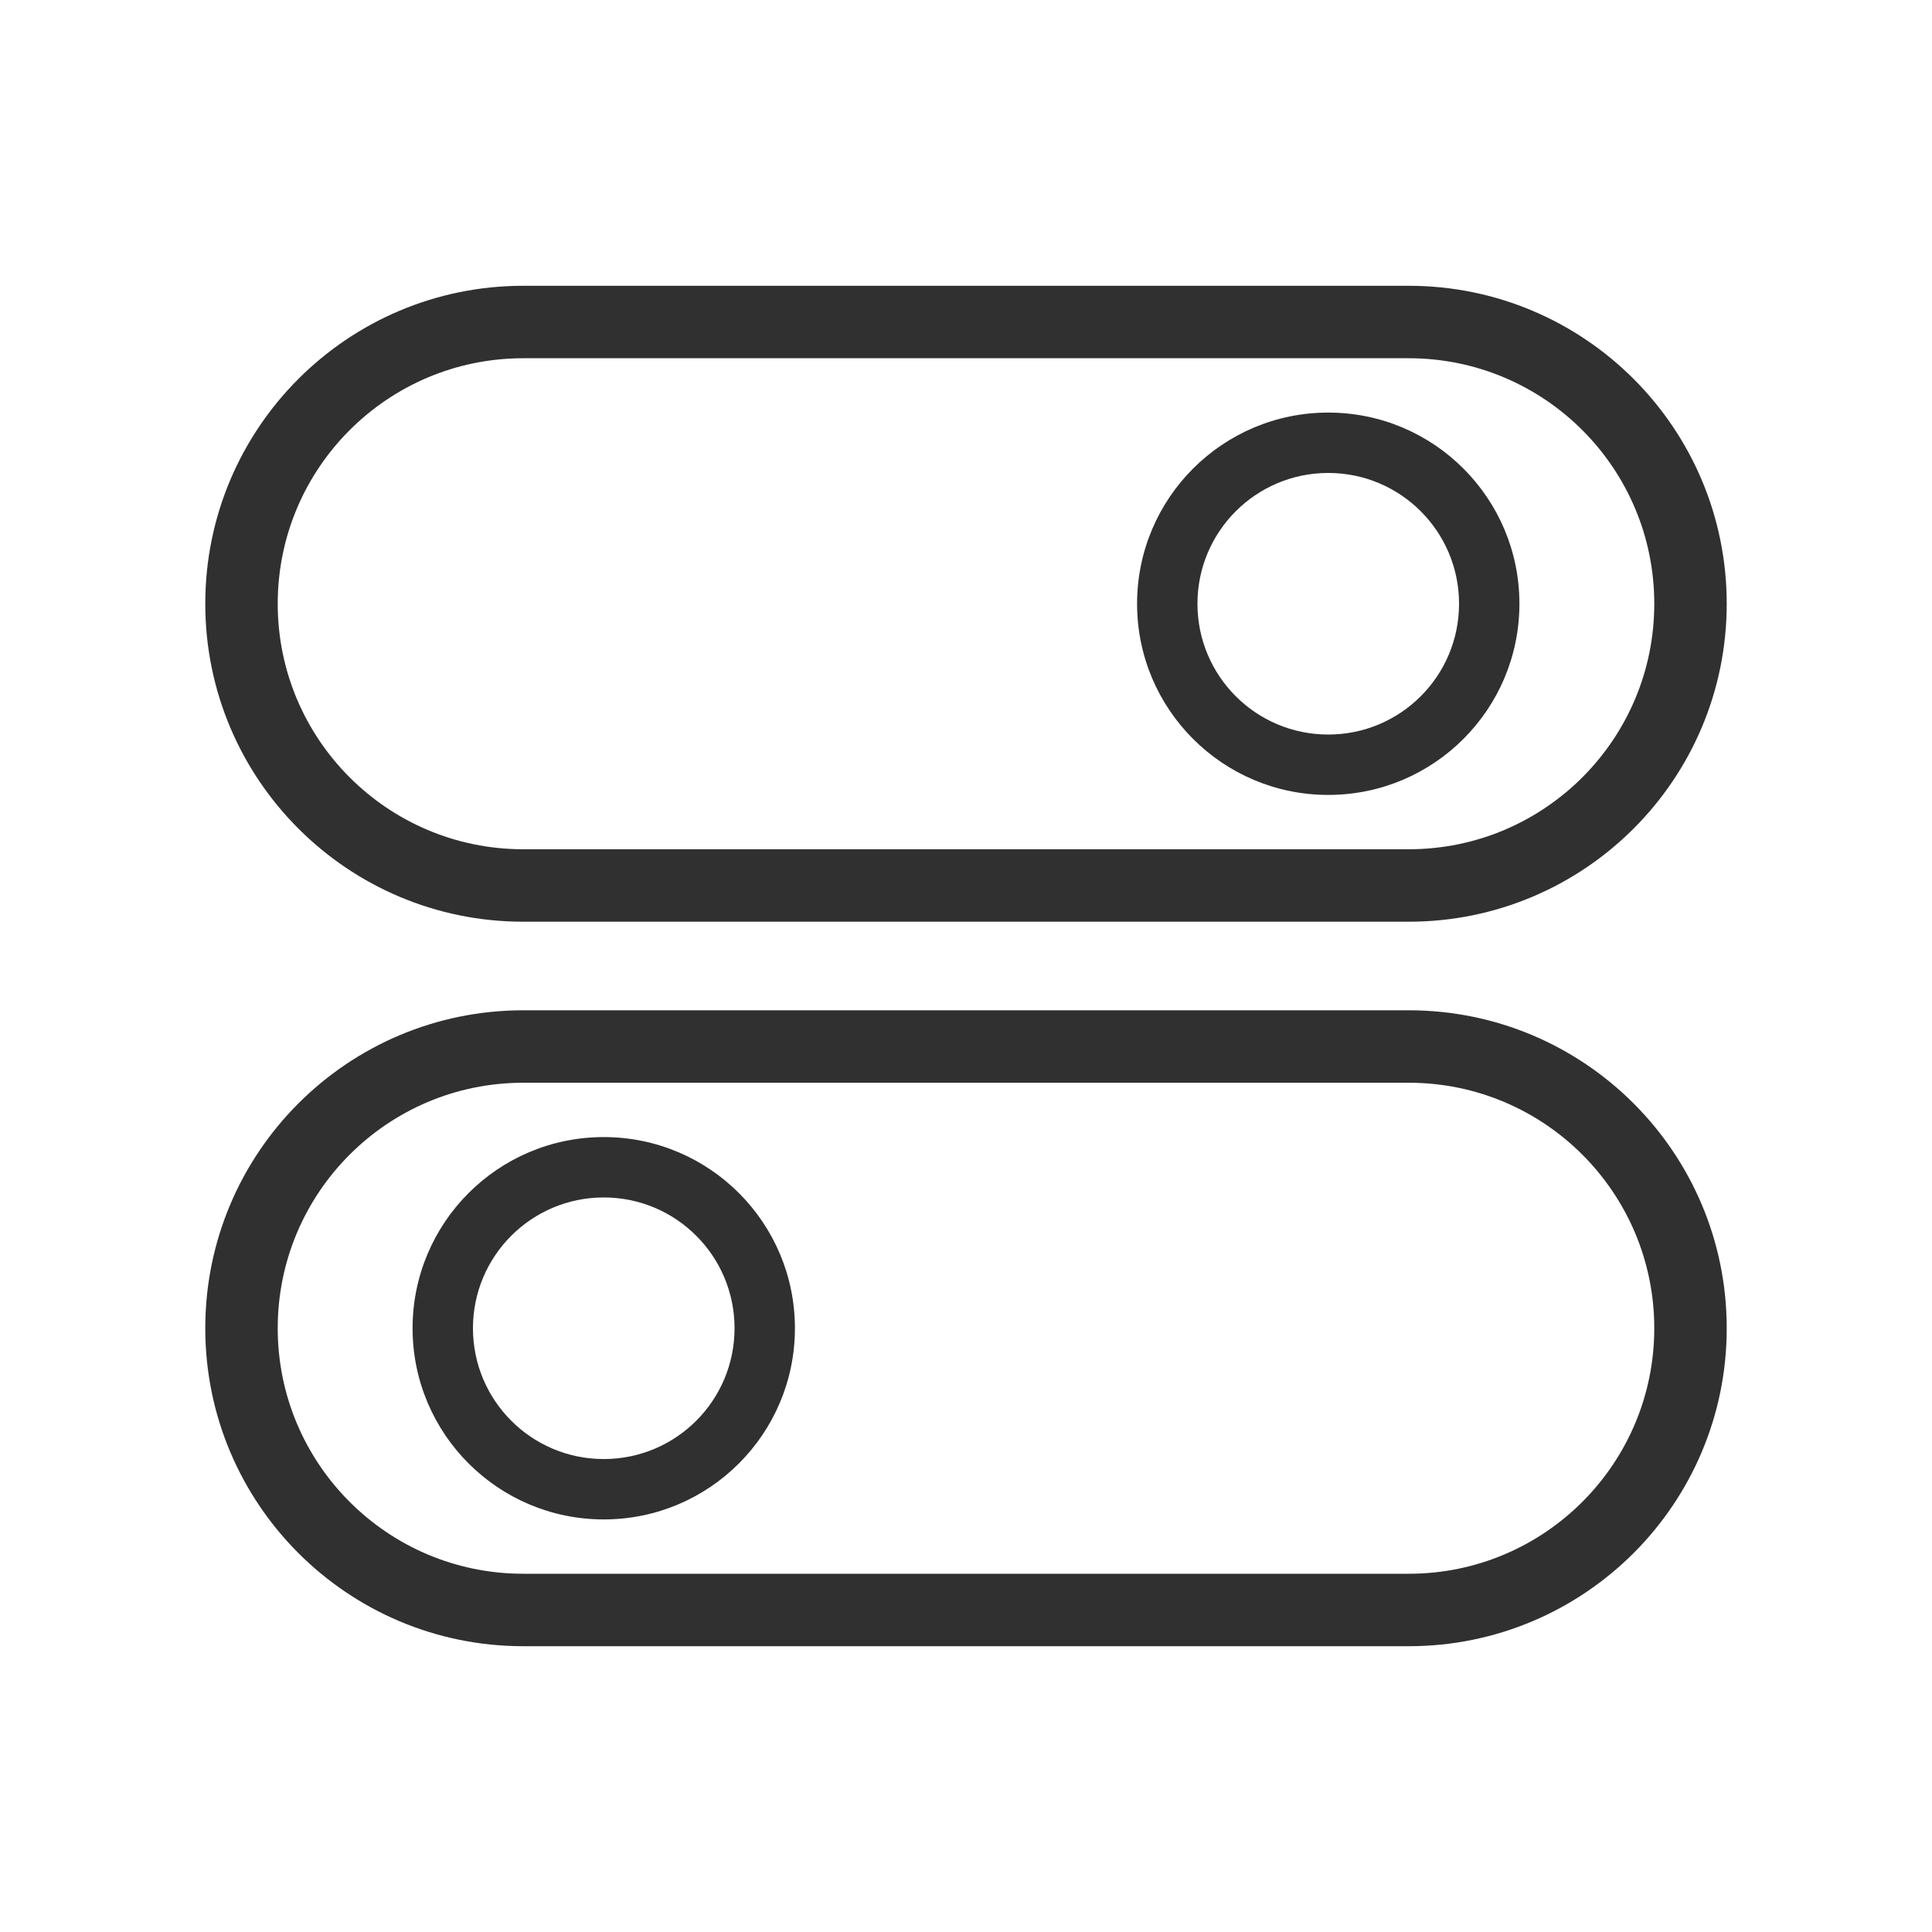
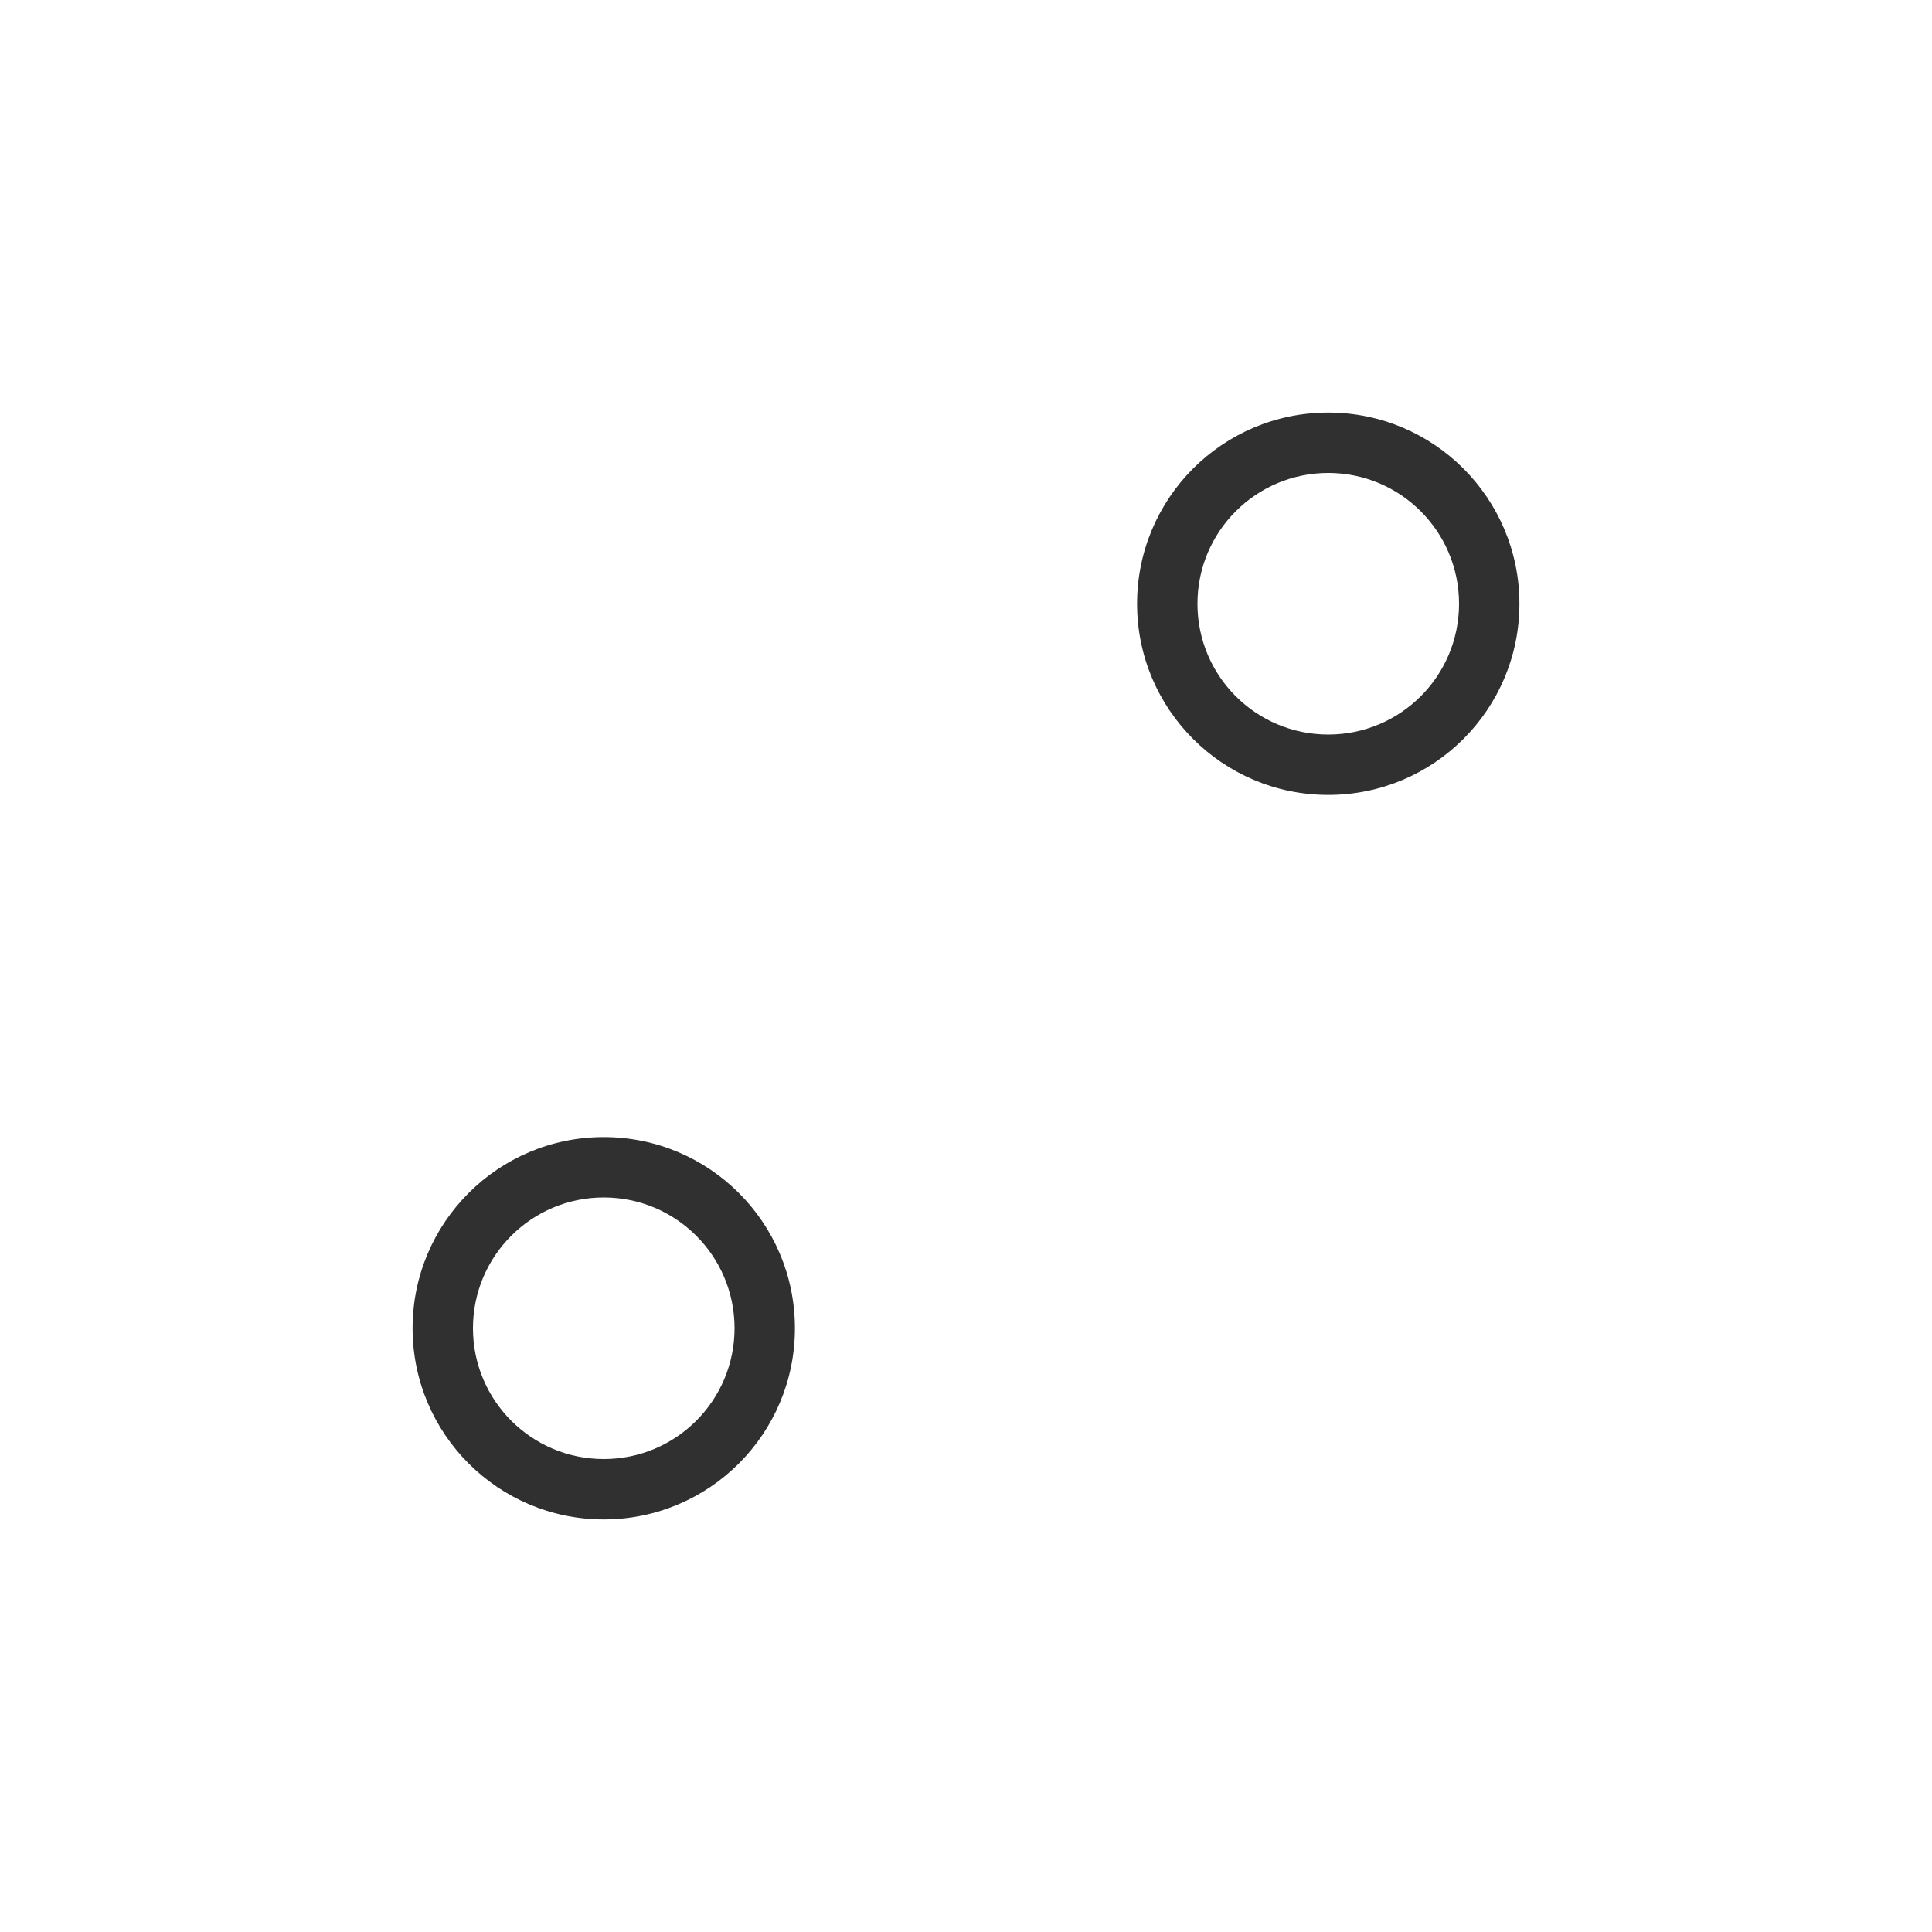
<svg xmlns="http://www.w3.org/2000/svg" width="40px" height="40px" viewBox="0 0 40 40" version="1.1">
  <title>编组 64</title>
  <g id="页面-1" stroke="none" stroke-width="1" fill="none" fill-rule="evenodd">
    <g id="切图备份" transform="translate(-3119, -1060)">
      <g id="编组-64" transform="translate(3119, 1060)">
        <g id="编组">
          <rect id="矩形" x="0" y="0" width="40" height="40" />
-           <path d="M29.167,5.917 L10.833,5.917 C7.197,5.917 4.25,8.864 4.25,12.5 C4.25,16.136 7.197,19.083 10.833,19.083 L29.167,19.083 C32.803,19.083 35.75,16.136 35.75,12.5 C35.75,8.864 32.803,5.917 29.167,5.917 Z M10.833,7.417 L29.167,7.417 C31.974,7.417 34.25,9.693 34.25,12.5 C34.25,15.307 31.974,17.583 29.167,17.583 L10.833,17.583 C8.026,17.583 5.75,15.307 5.75,12.5 C5.75,9.693 8.026,7.417 10.833,7.417 Z M10.833,20.917 L29.167,20.917 C32.803,20.917 35.75,23.864 35.75,27.5 C35.75,31.136 32.803,34.083 29.167,34.083 L10.833,34.083 C7.197,34.083 4.25,31.136 4.25,27.5 C4.25,23.864 7.197,20.917 10.833,20.917 Z M29.167,22.417 L10.833,22.417 C8.026,22.417 5.75,24.693 5.75,27.5 C5.75,30.307 8.026,32.583 10.833,32.583 L29.167,32.583 C31.974,32.583 34.25,30.307 34.25,27.5 C34.25,24.693 31.974,22.417 29.167,22.417 Z" id="形状结合" fill="#303030" fill-rule="nonzero" />
          <path d="M12.5,23.542 C14.686,23.542 16.458,25.314 16.458,27.5 C16.458,29.686 14.686,31.458 12.5,31.458 C10.314,31.458 8.542,29.686 8.542,27.5 C8.542,25.314 10.314,23.542 12.5,23.542 Z M12.5,24.792 C11.004,24.792 9.792,26.004 9.792,27.5 C9.792,28.996 11.004,30.208 12.5,30.208 C13.996,30.208 15.208,28.996 15.208,27.5 C15.208,26.004 13.996,24.792 12.5,24.792 Z M27.5,8.542 C25.314,8.542 23.542,10.314 23.542,12.5 C23.542,14.686 25.314,16.458 27.5,16.458 C29.686,16.458 31.458,14.686 31.458,12.5 C31.458,10.314 29.686,8.542 27.5,8.542 Z M27.5,9.792 C28.996,9.792 30.208,11.004 30.208,12.5 C30.208,13.996 28.996,15.208 27.5,15.208 C26.004,15.208 24.792,13.996 24.792,12.5 C24.792,11.004 26.004,9.792 27.5,9.792 Z" id="形状结合" fill="#303030" fill-rule="nonzero" />
        </g>
        <rect id="矩形备份-26" stroke="#979797" fill="#D8D8D8" opacity="0" x="0.5" y="0.5" width="39" height="39" />
      </g>
    </g>
  </g>
</svg>